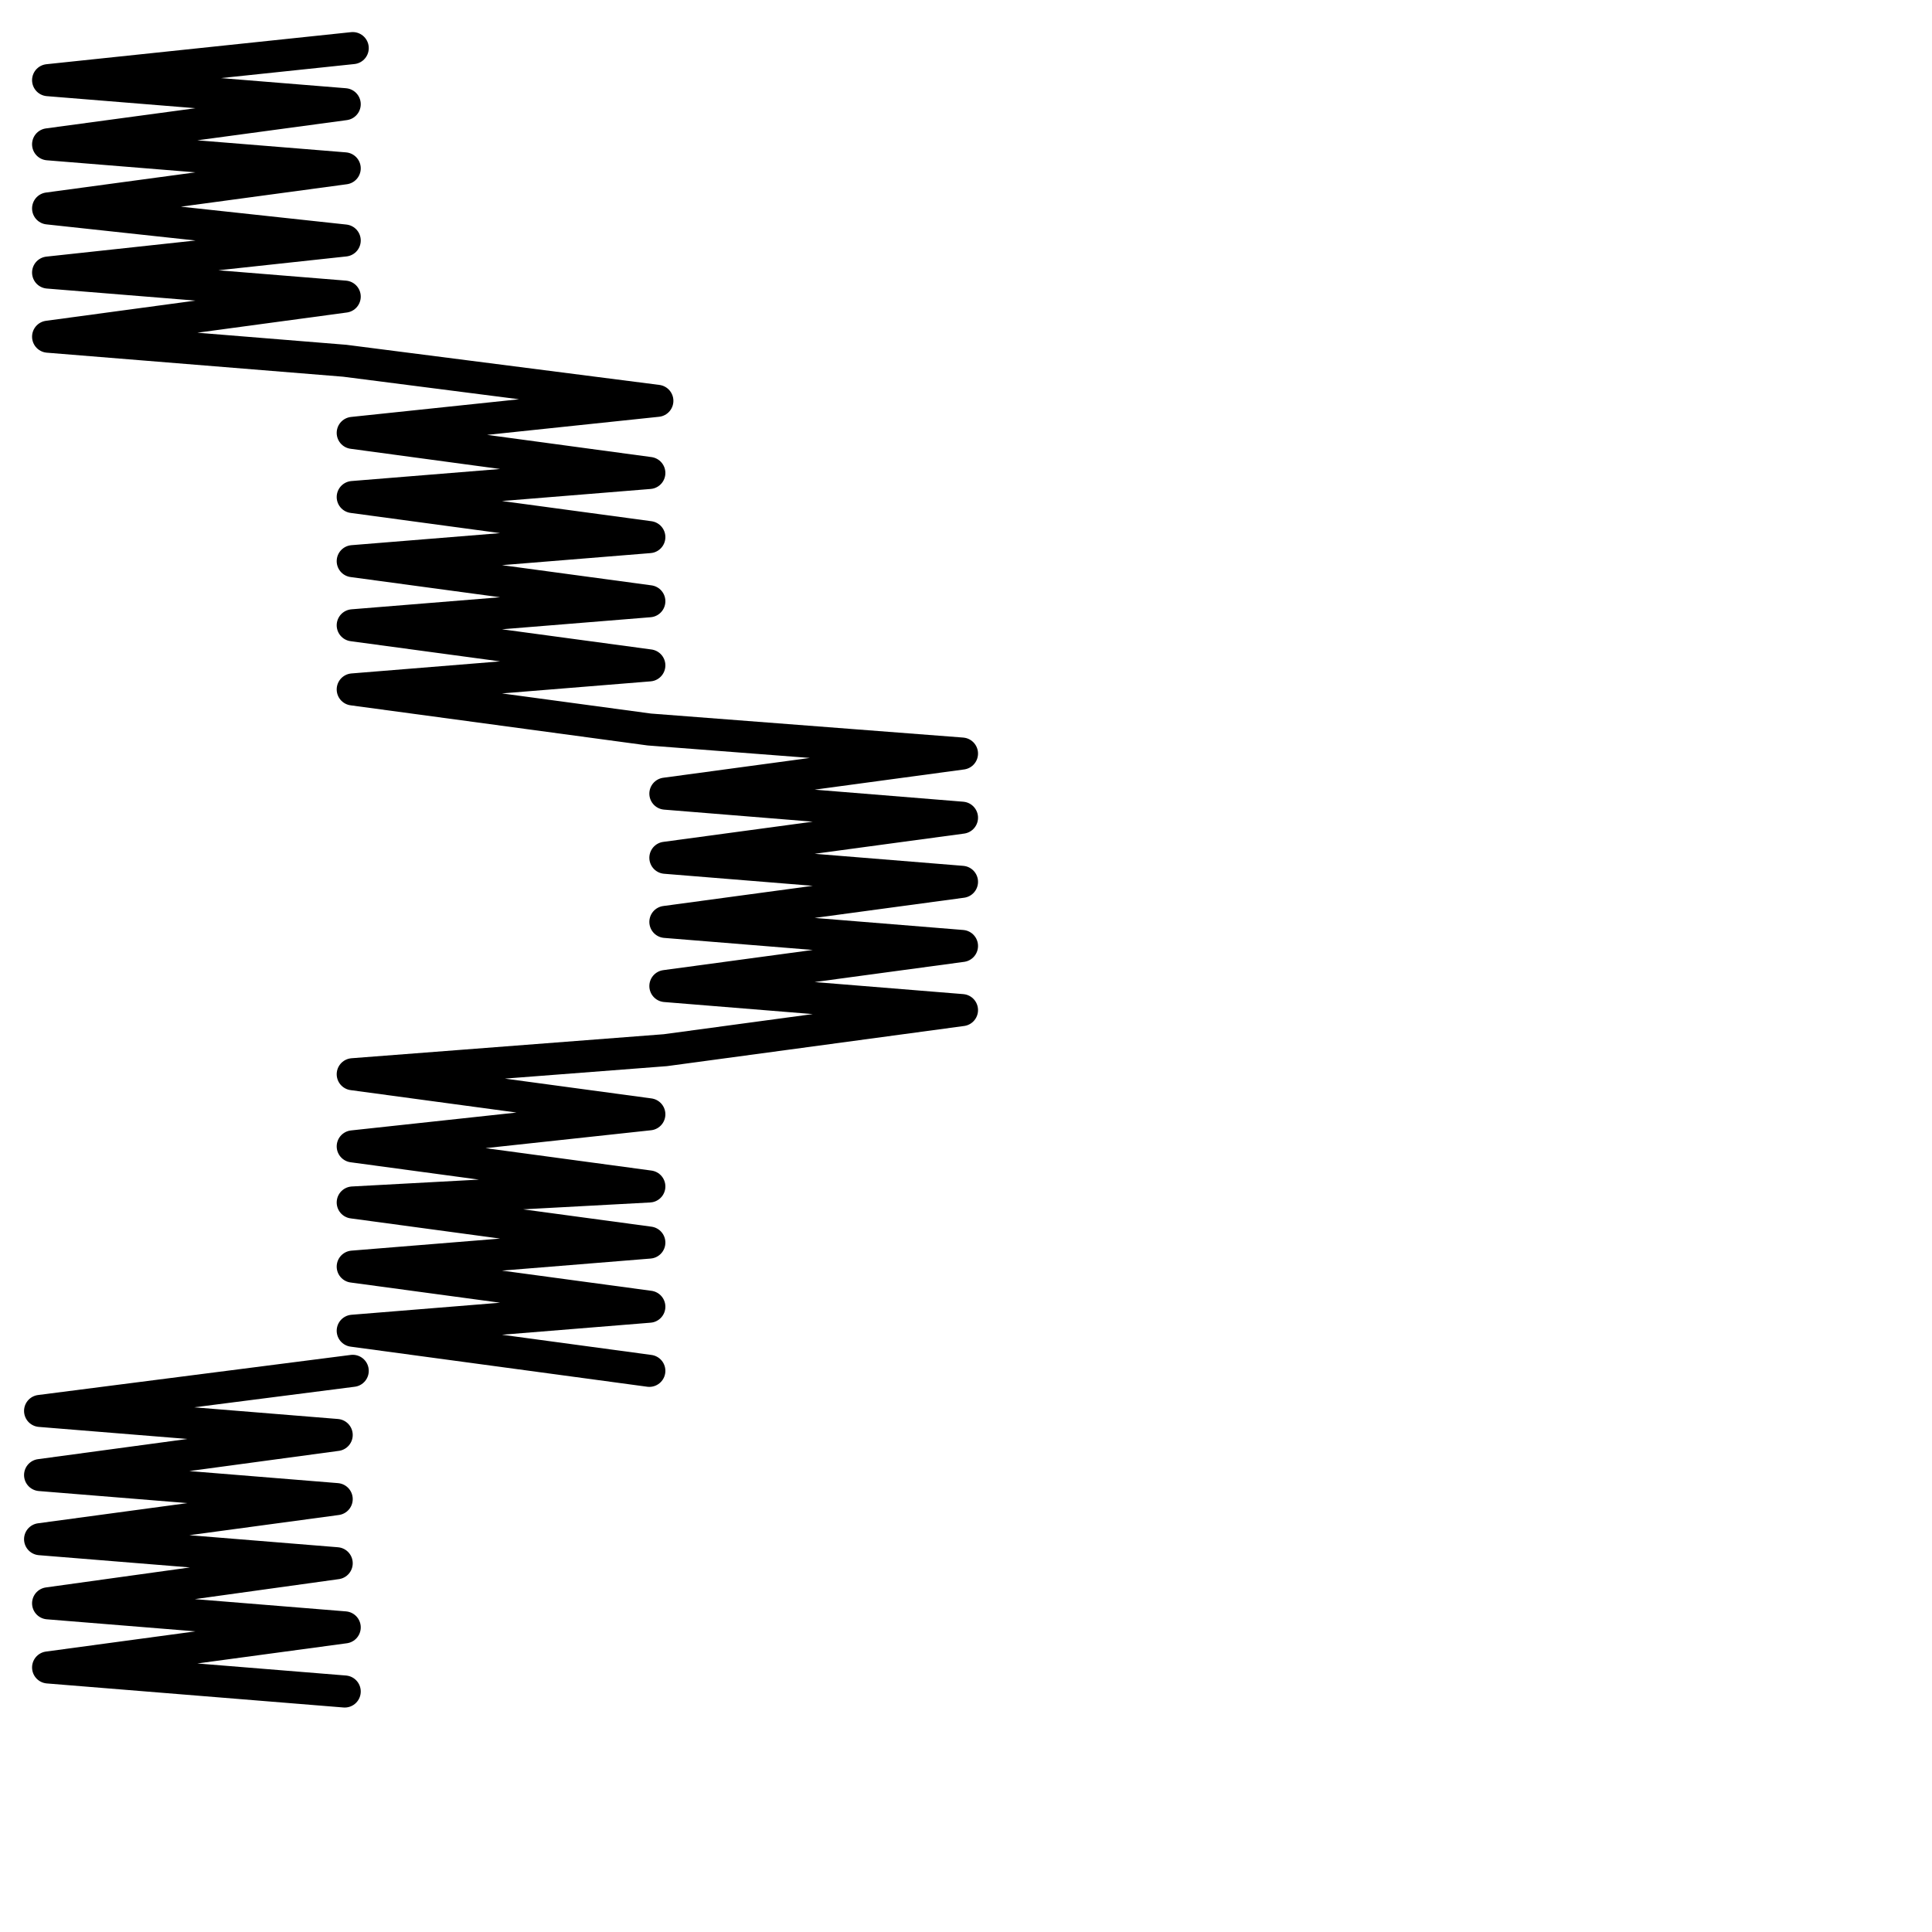
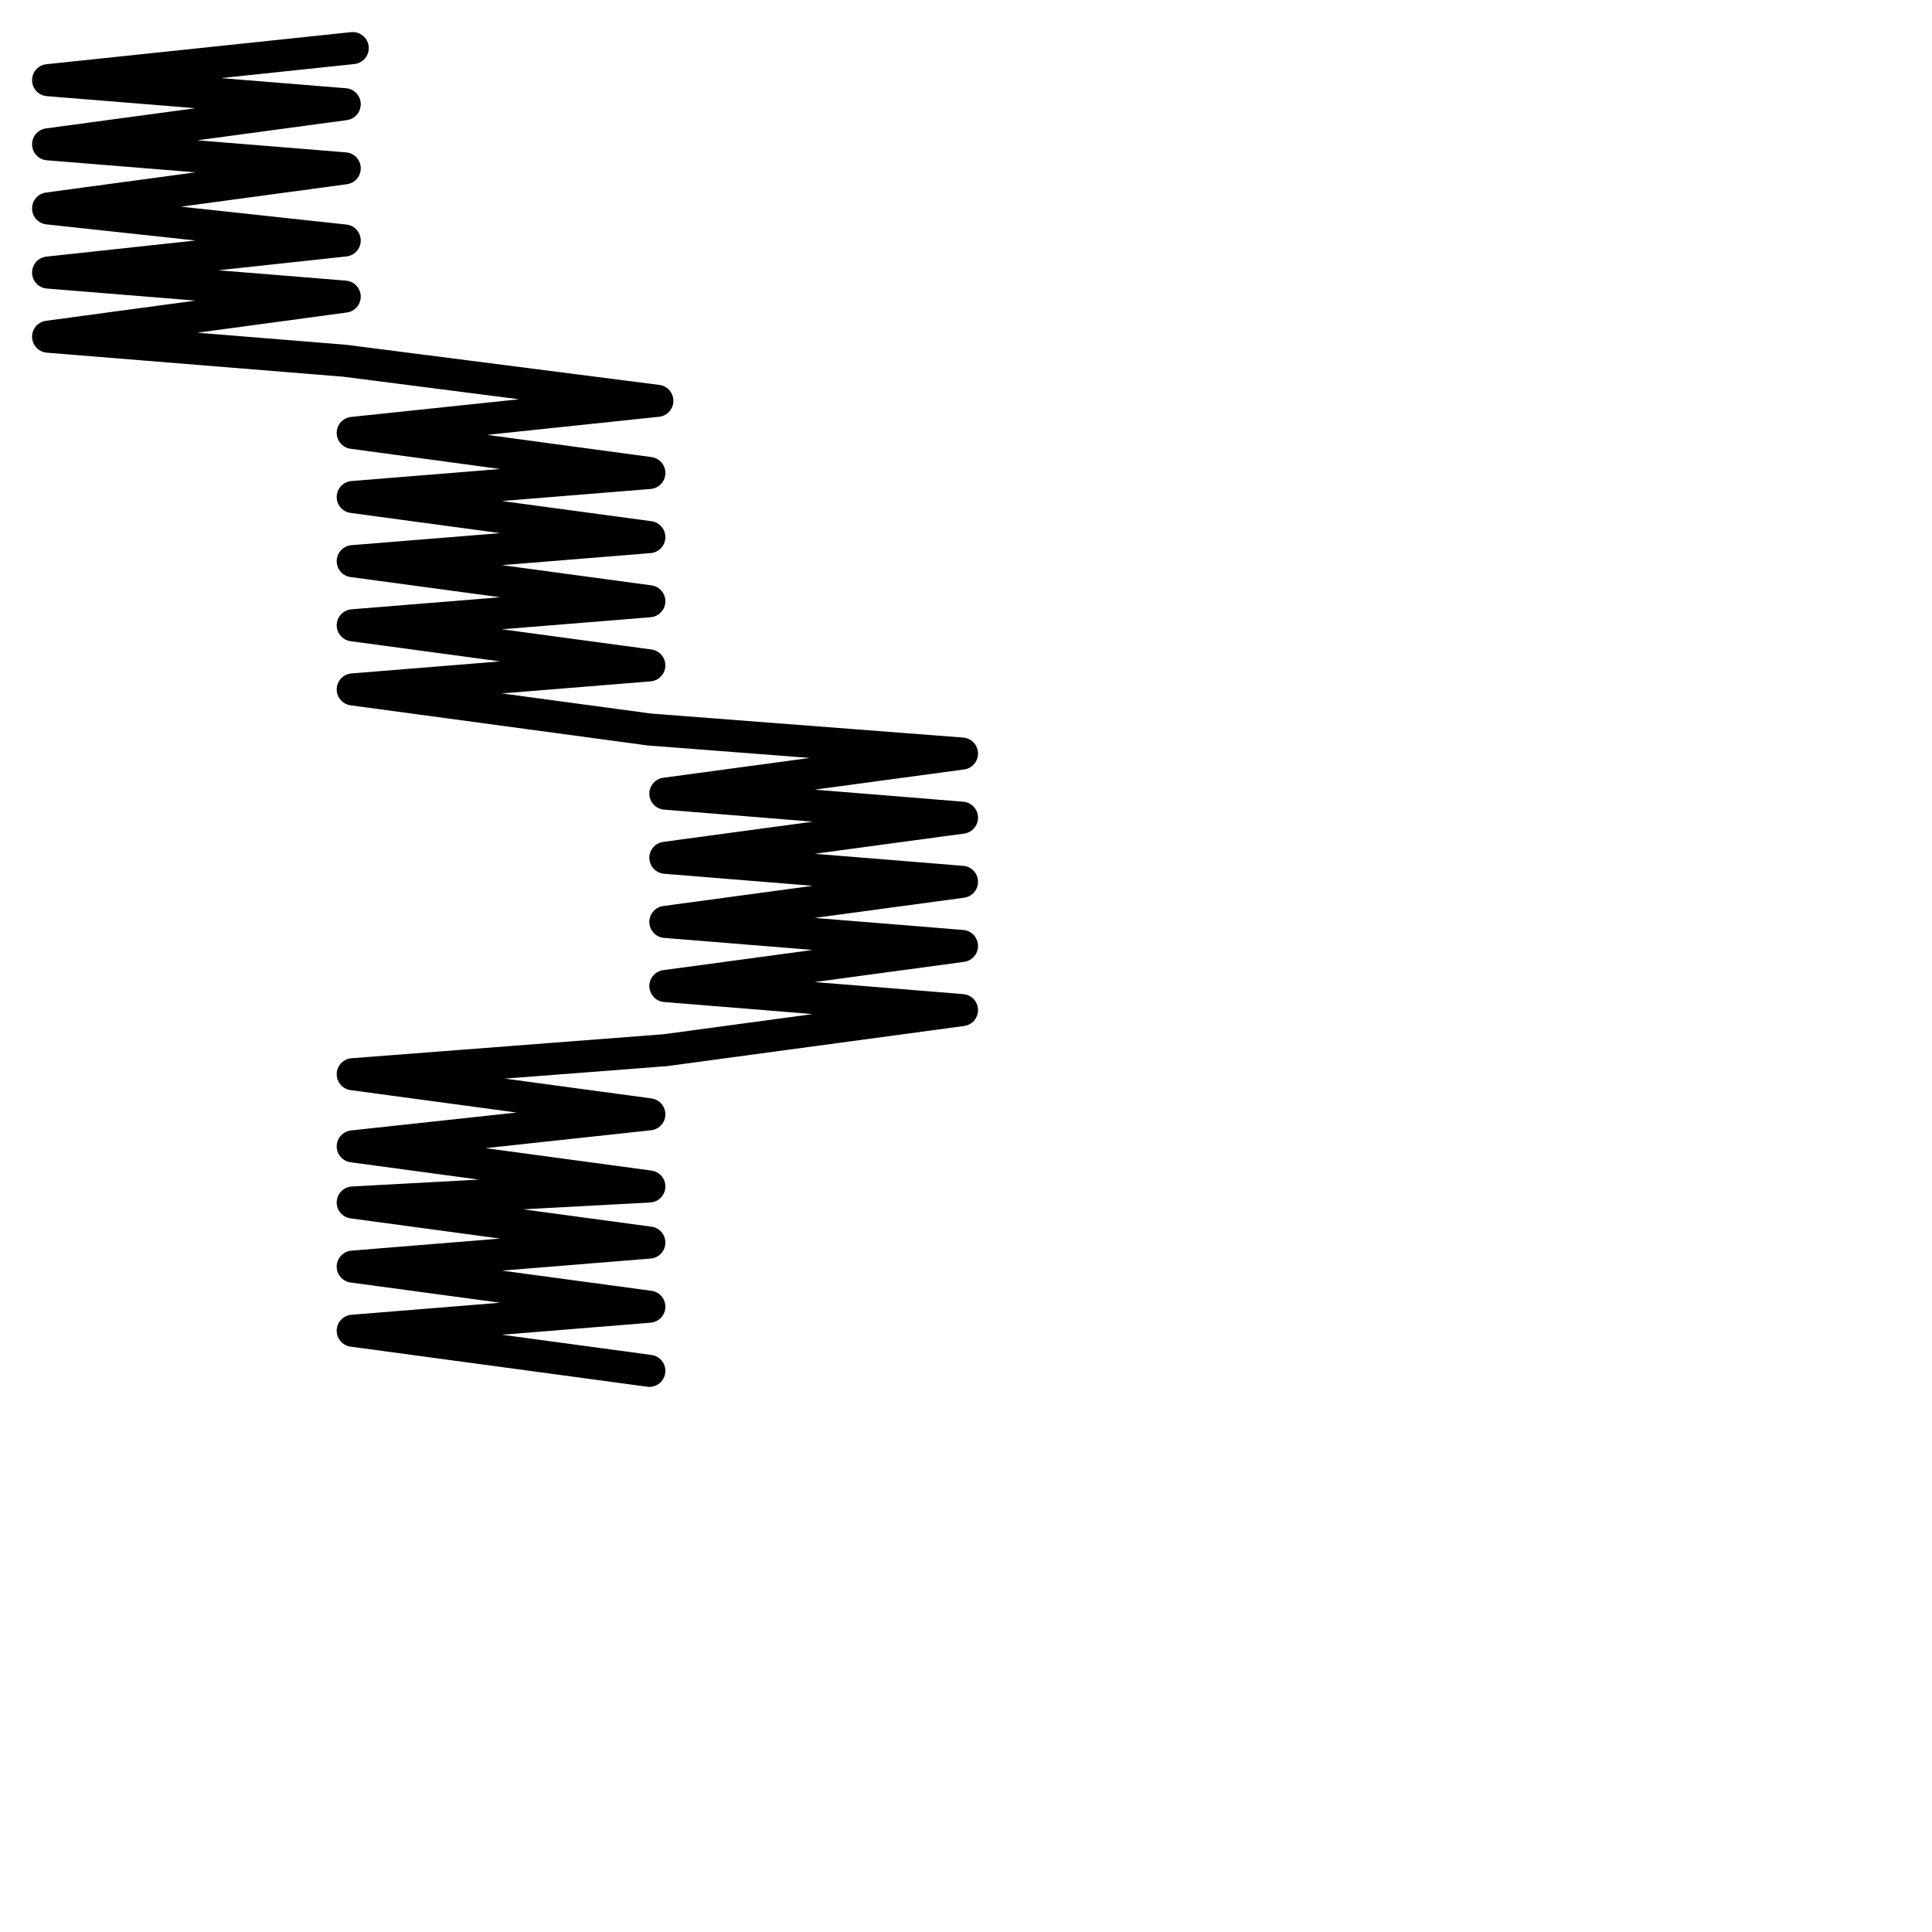
<svg xmlns="http://www.w3.org/2000/svg" version="1.1" id="Ebene_1" x="0px" y="0px" viewBox="0 0 24.1 24.1" style="enable-background:new 0 0 24.1 24.1;" xml:space="preserve">
  <style type="text/css">
	.st0{fill:none;stroke:#000000;stroke-width:0.4;stroke-linecap:round;stroke-linejoin:round;stroke-miterlimit:22.926;}
</style>
  <g>
    <path class="st0" d="M4.4,0.6L4.4,0.6L0.6,1l3.7,0.3L0.6,1.8l3.7,0.3L0.6,2.6L4.3,3L0.6,3.4l3.7,0.3L0.6,4.2l3.7,0.3L8.2,5L4.4,5.4   l3.7,0.5L4.4,6.2l3.7,0.5L4.4,7l3.7,0.5L4.4,7.8l3.7,0.5L4.4,8.6l3.7,0.5l3.9,0.3L8.3,9.9l3.7,0.3l-3.7,0.5l3.7,0.3l-3.7,0.5   l3.7,0.3l-3.7,0.5l3.7,0.3l-3.7,0.5l-3.9,0.3l3.7,0.5l-3.7,0.4l3.7,0.5L4.4,15l3.7,0.5l-3.7,0.3l3.7,0.5l-3.7,0.3l3.7,0.5" />
-     <path class="st0" d="M4.4,17.1L4.4,17.1l-3.9,0.5l3.7,0.3l-3.7,0.5l3.7,0.3l-3.7,0.5l3.7,0.3L0.6,20l3.7,0.3l-3.7,0.5l3.7,0.3" />
  </g>
</svg>